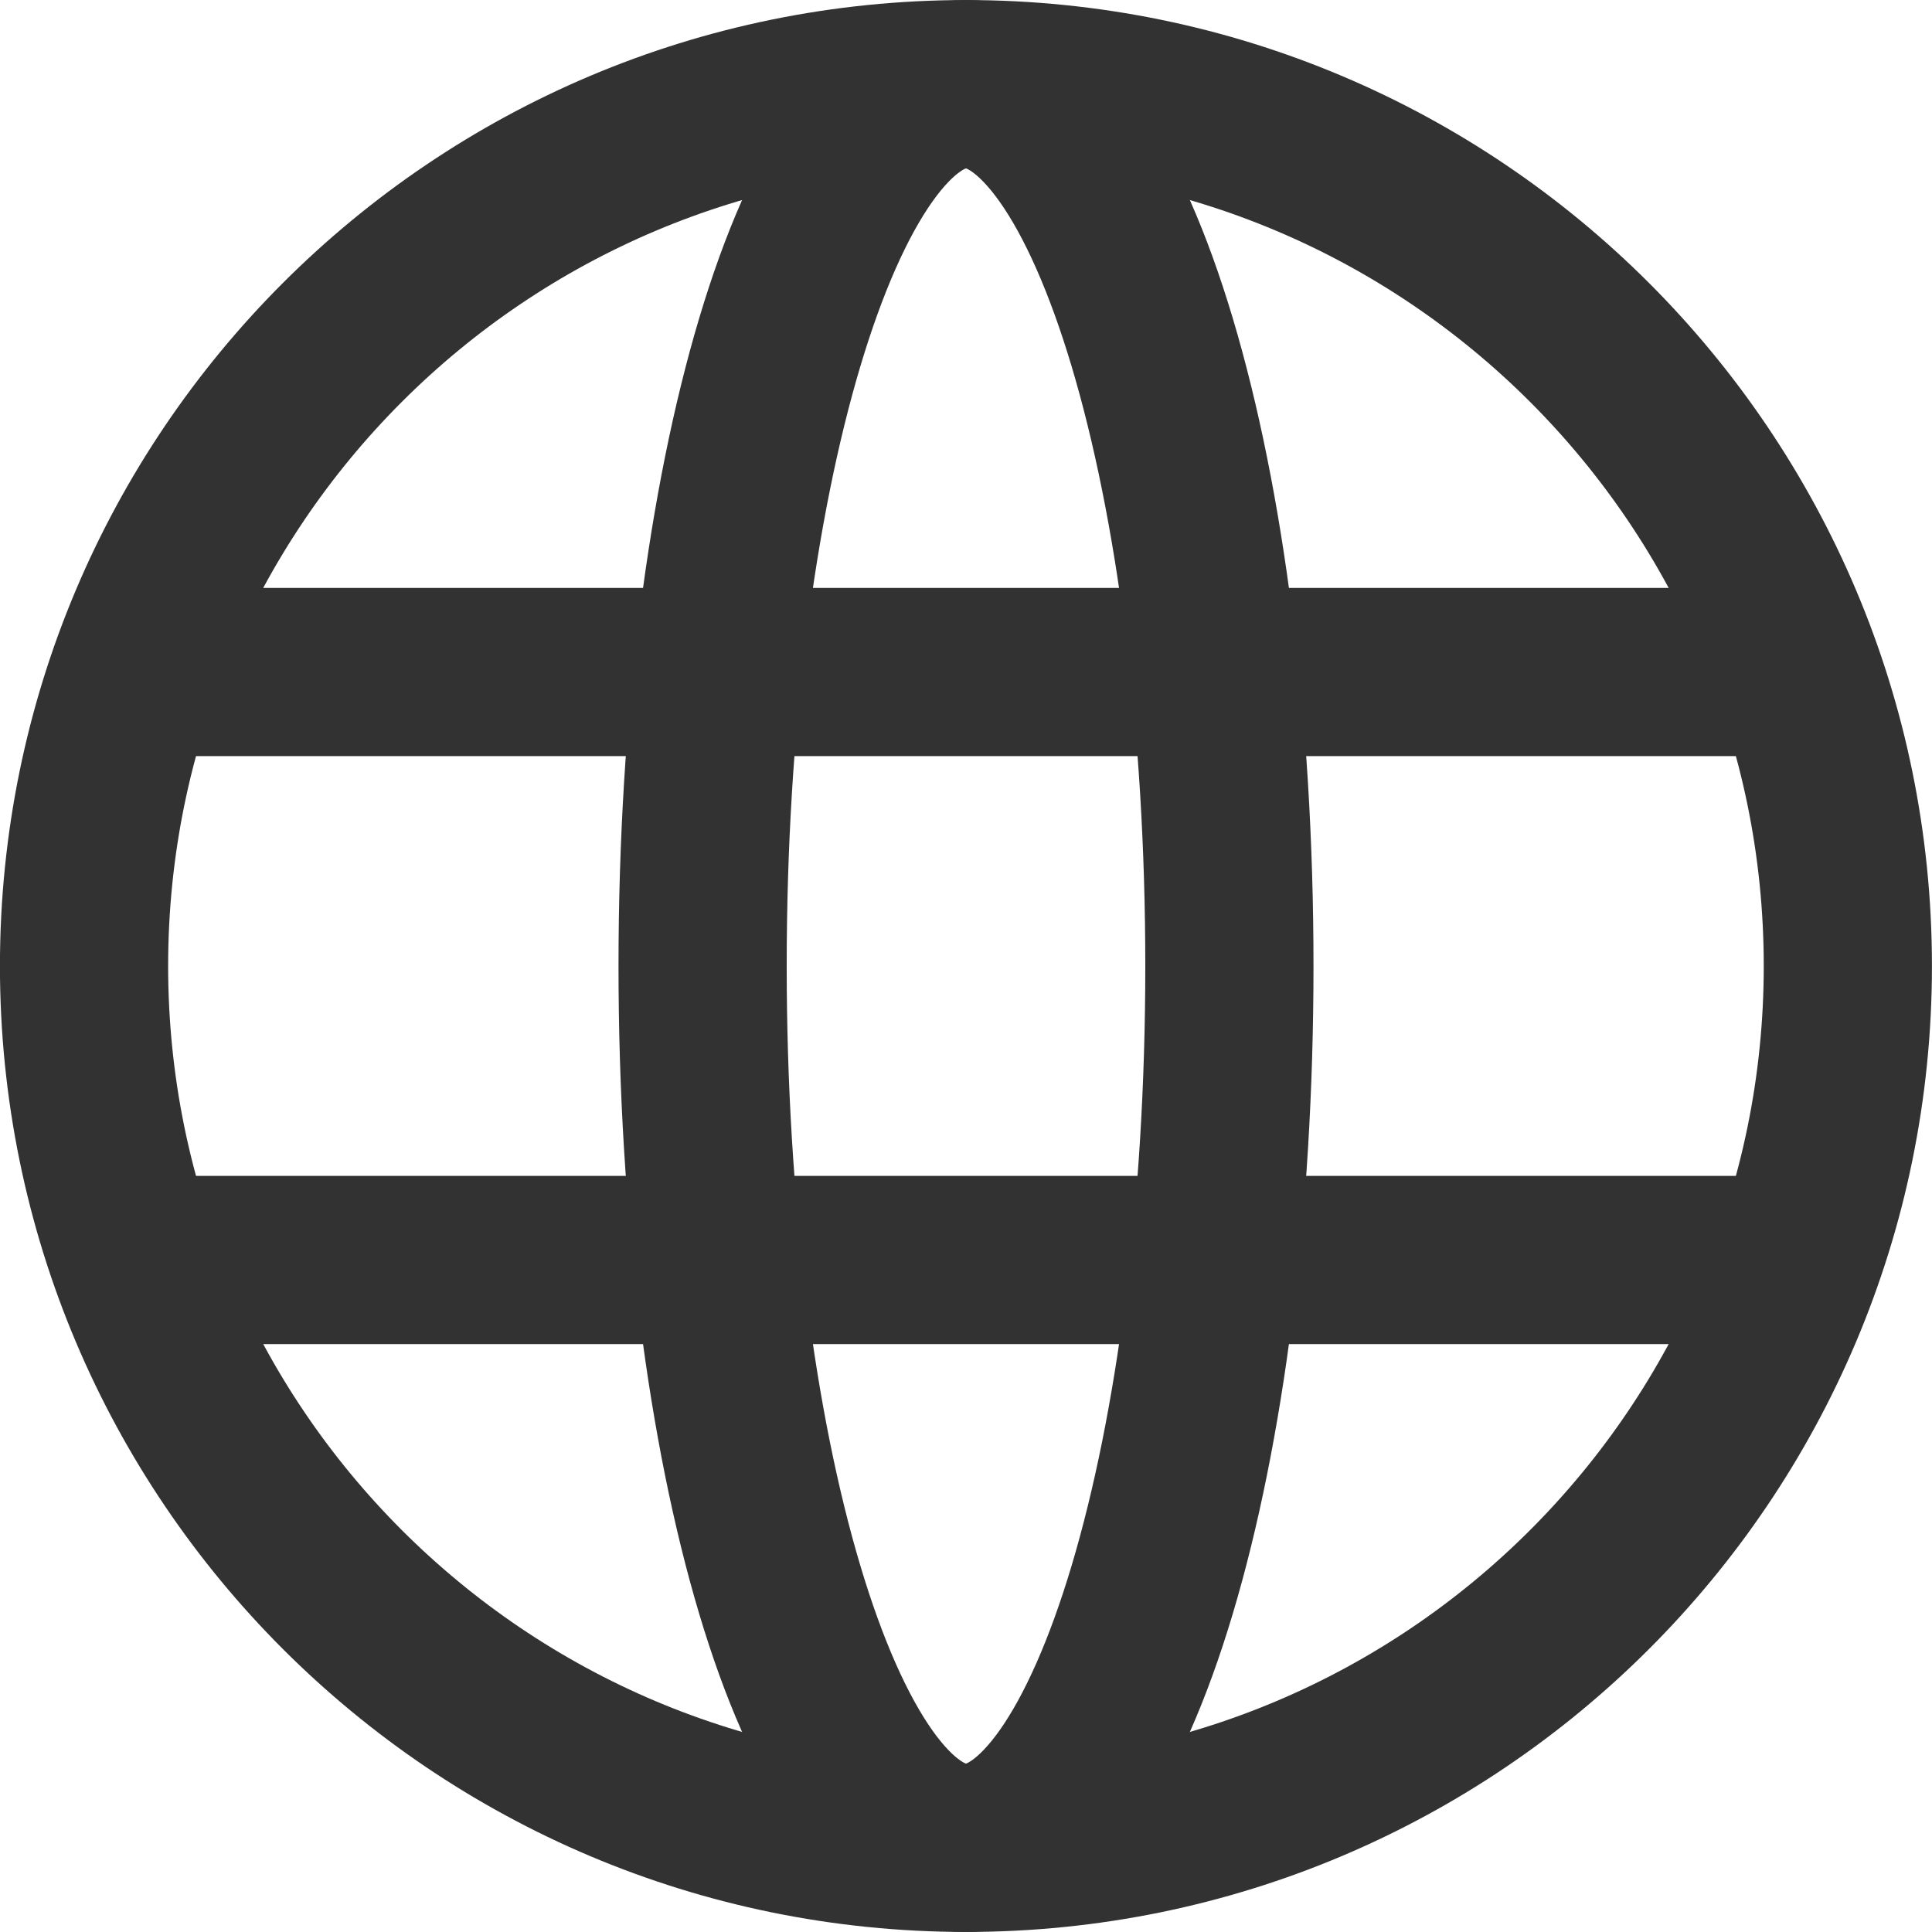
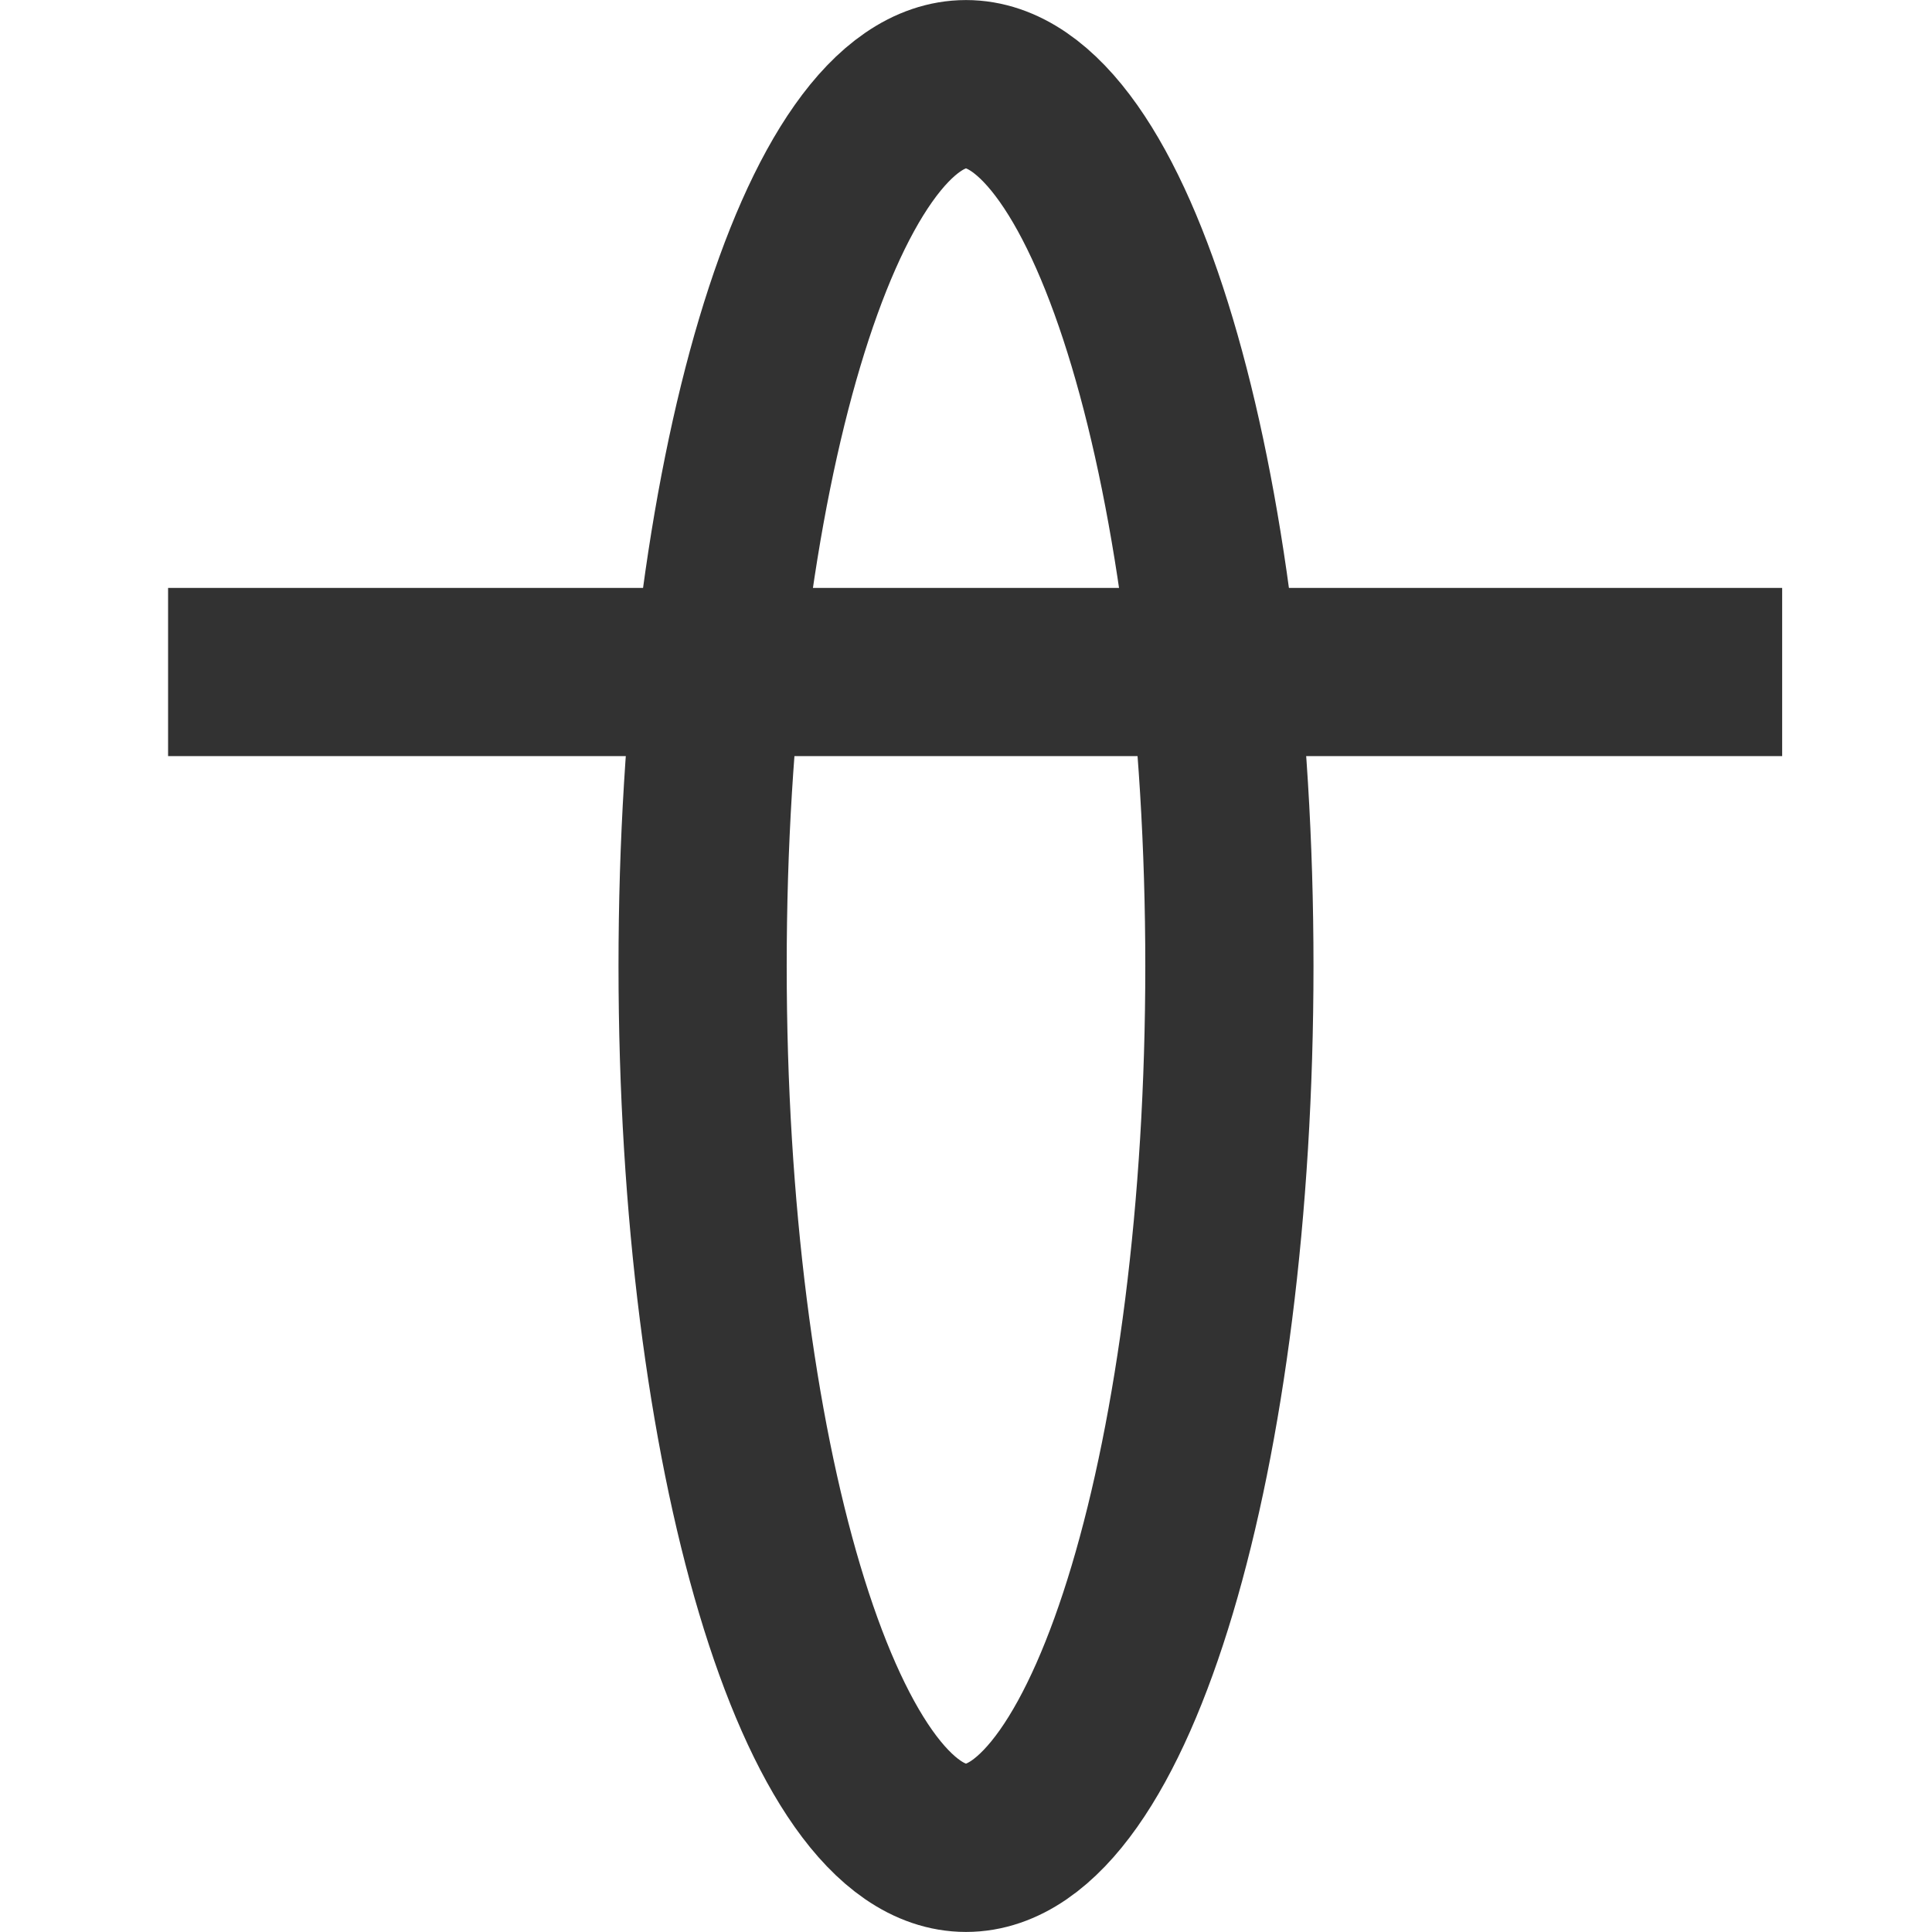
<svg xmlns="http://www.w3.org/2000/svg" width="18" height="18" viewBox="0 0 18 18" fill="none">
  <g clip-path="url(#clip0_0_76)">
-     <path d="M9 17.216C13.537 17.216 17.216 13.538 17.216 9C17.216 4.462 13.537 0.784 9 0.784C4.462 0.784 0.783 4.462 0.783 9C0.783 13.538 4.462 17.216 9 17.216Z" stroke="#323232" stroke-width="1.567" stroke-miterlimit="10" />
    <path d="M9 17.216C10.355 17.216 11.454 13.538 11.454 9C11.454 4.462 10.355 0.784 9 0.784C7.644 0.784 6.546 4.462 6.546 9C6.546 13.538 7.644 17.216 9 17.216Z" stroke="#323232" stroke-width="1.567" stroke-miterlimit="10" />
    <path d="M1.566 6.261H16.604" stroke="#323232" stroke-width="1.567" stroke-miterlimit="10" />
-     <path d="M1.004 11.739H16.747" stroke="#323232" stroke-width="1.567" stroke-miterlimit="10" />
  </g>
  <defs>
    <clipPath id="clip0_0_76">
      <rect width="18" height="18" fill="white" />
    </clipPath>
  </defs>
</svg>